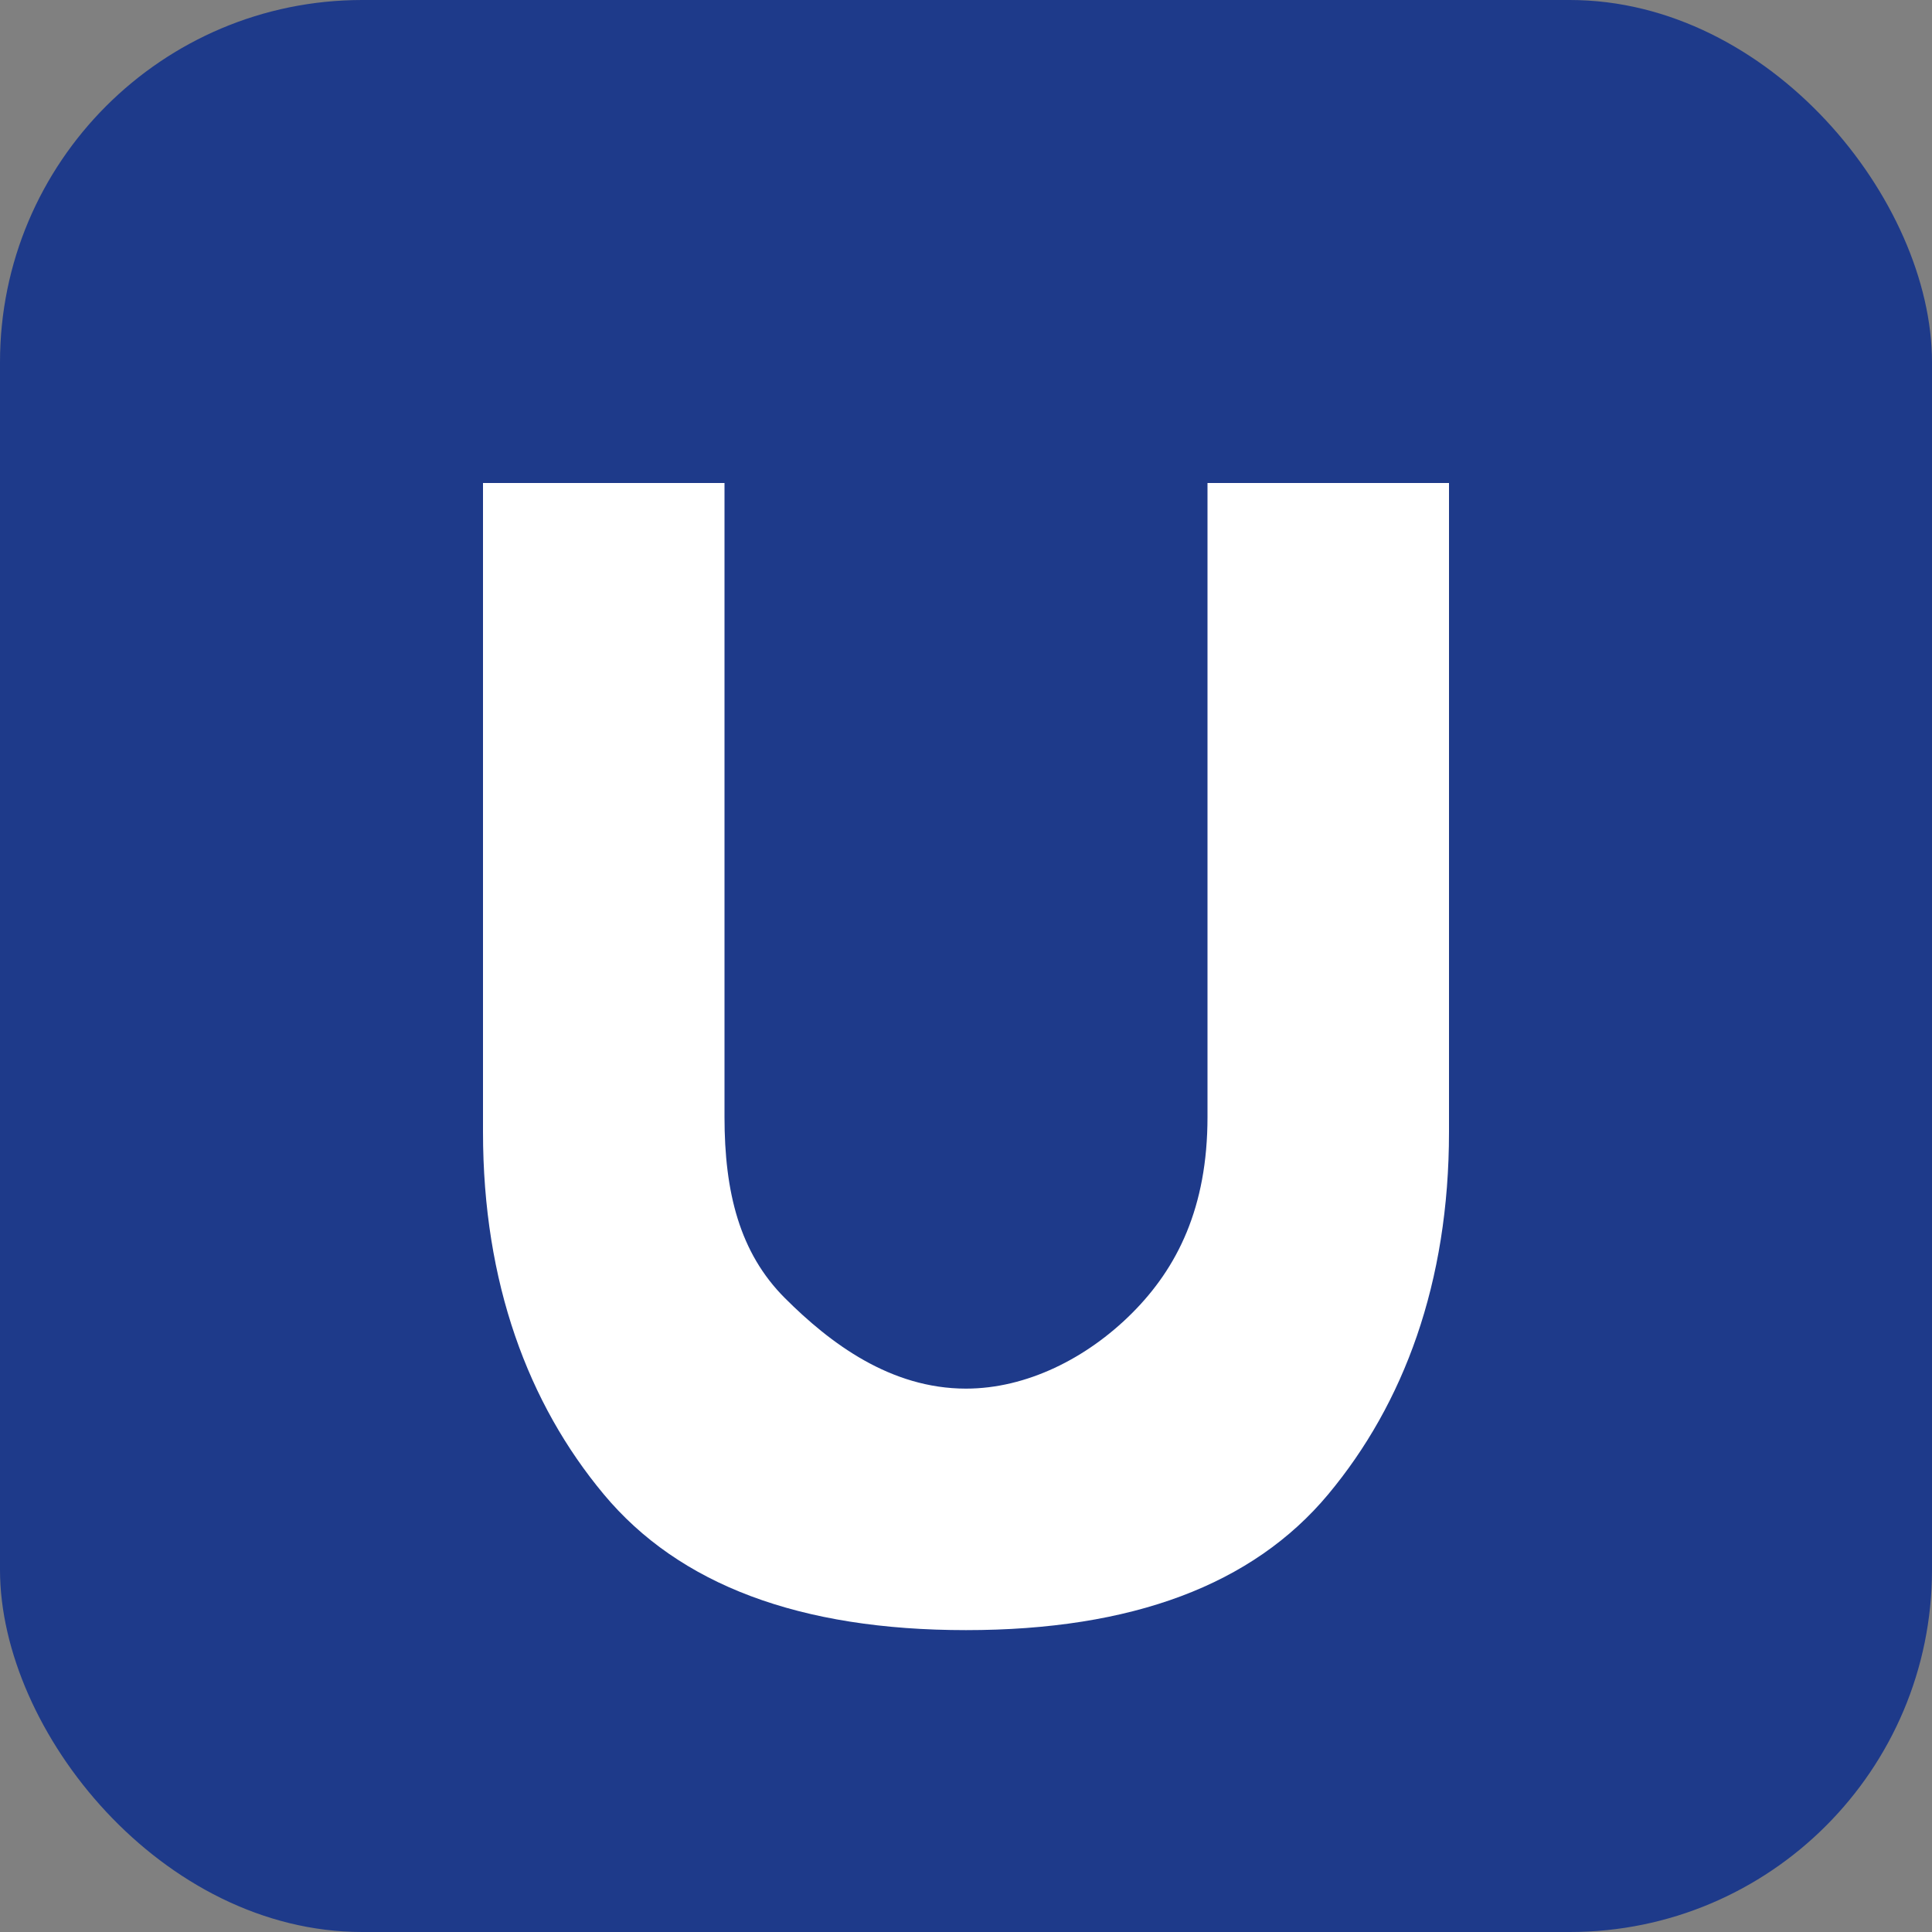
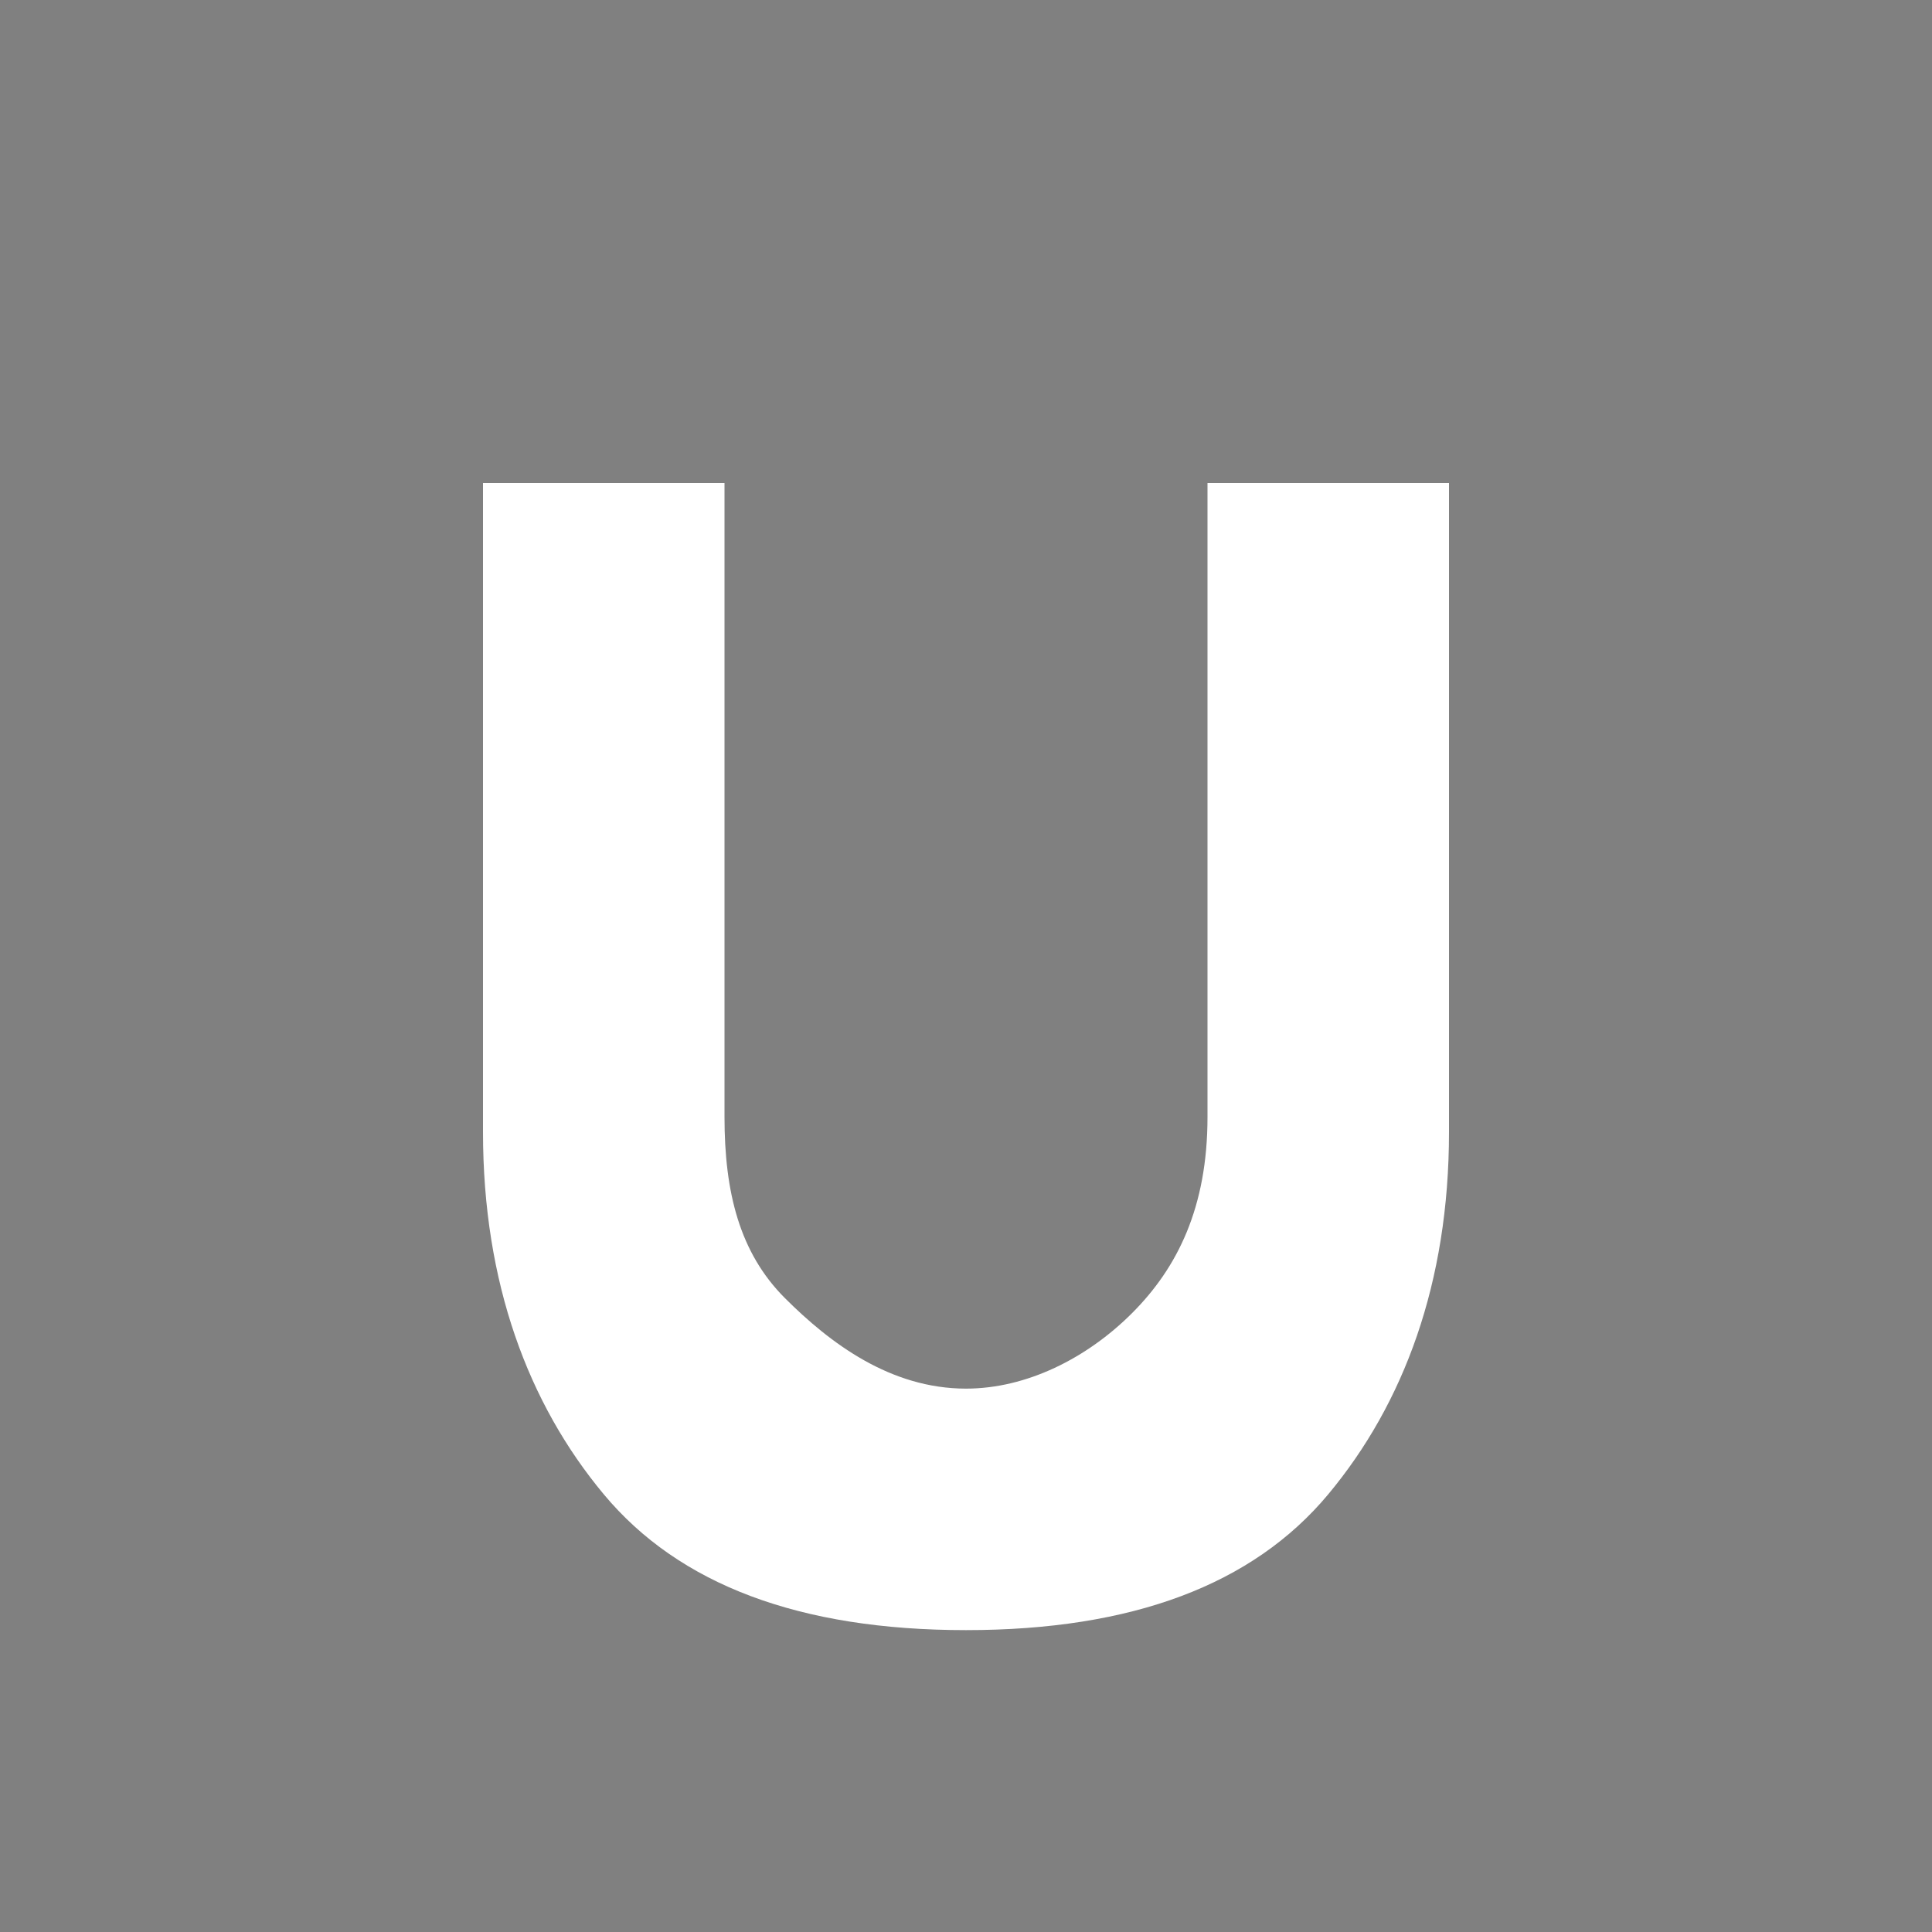
<svg xmlns="http://www.w3.org/2000/svg" viewBox="0 0 64 64" fill="none">
  <rect x="0" y="0" width="64" height="64" fill="#808080" stroke="none" />
-   <rect width="64" height="64" rx="12" fill="#1e3a8a" />
  <path d="M16 42C18 42 20 41 21.5 39.5C23 38 24 36 24 33V12H32V33.5C32 38.5 30.5 42.5 28 45.5C25.5 48.5 21.5 50 16 50C10.5 50 6.5 48.5 4 45.5C1.5 42.5 0 38.5 0 33.5V12H8V33C8 35.5 8.5 37.5 10 39C11.5 40.5 13.5 42 16 42Z" fill="white" transform="translate(16, 4)" />
</svg>